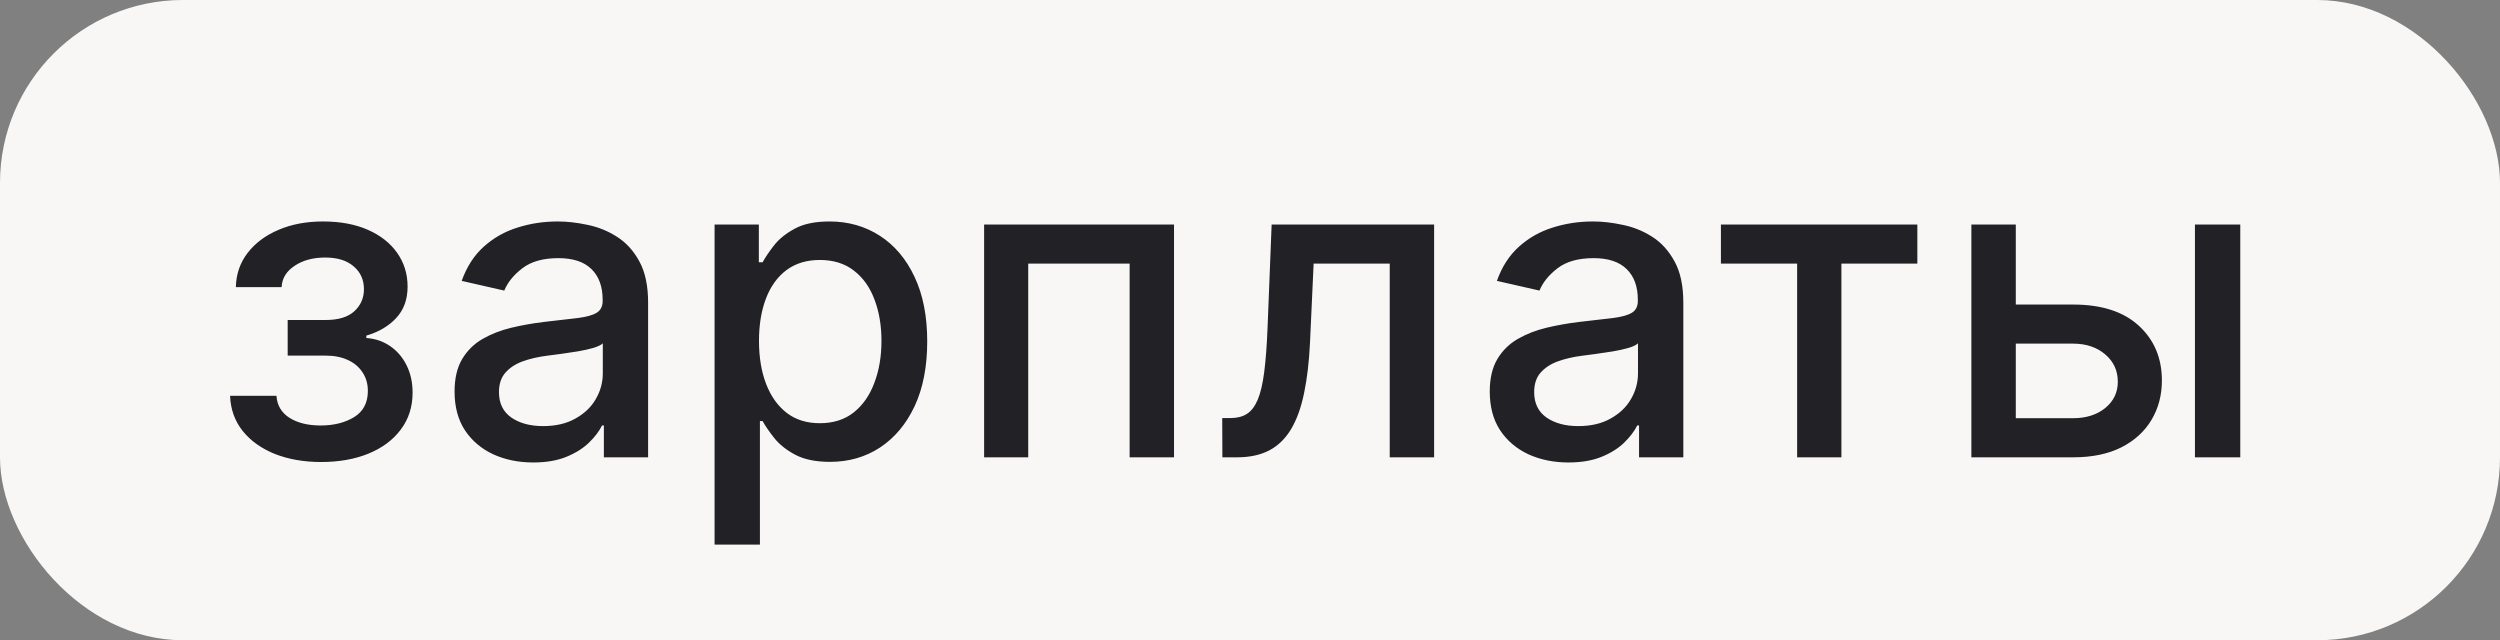
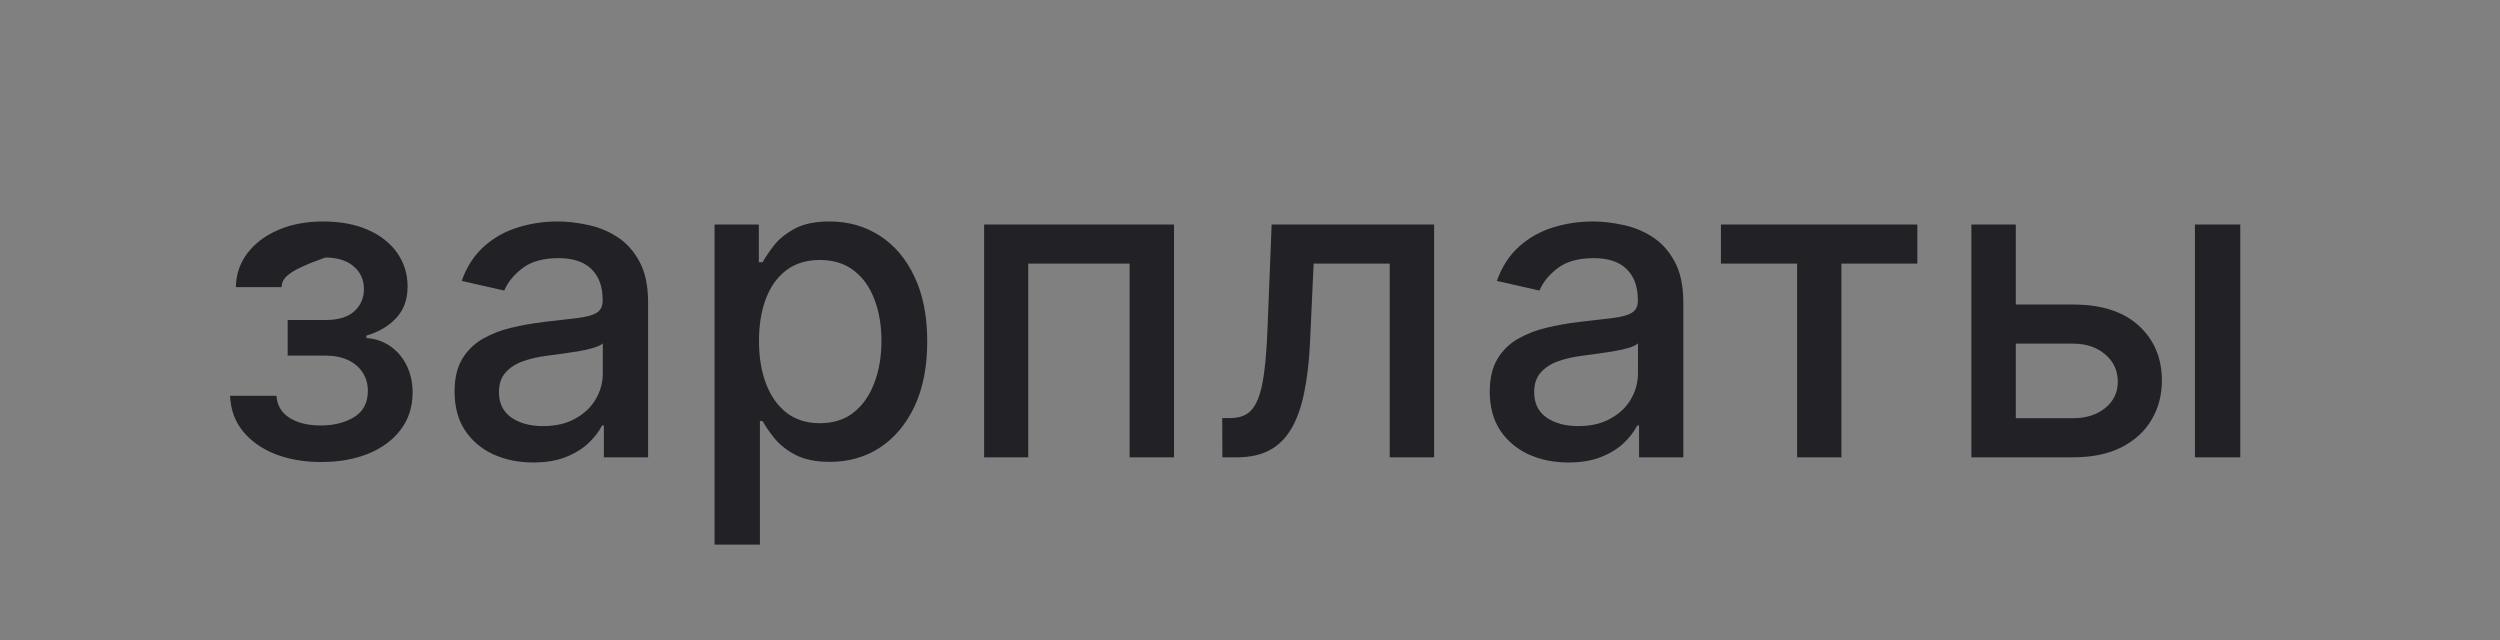
<svg xmlns="http://www.w3.org/2000/svg" width="82" height="21" viewBox="0 0 82 21" fill="none">
  <rect x="0" y="0" width="82" height="21" fill="#808080" stroke="none" />
-   <rect width="82" height="21" rx="6" fill="#F8F7F6" />
-   <path d="M7.547 12.982H9.068C9.088 13.293 9.229 13.533 9.491 13.702C9.756 13.871 10.099 13.956 10.52 13.956C10.947 13.956 11.312 13.865 11.614 13.682C11.915 13.497 12.066 13.21 12.066 12.822C12.066 12.59 12.008 12.388 11.892 12.216C11.779 12.04 11.619 11.904 11.41 11.808C11.204 11.712 10.961 11.664 10.679 11.664H9.436V10.496H10.679C11.1 10.496 11.415 10.4 11.624 10.207C11.832 10.015 11.937 9.775 11.937 9.487C11.937 9.175 11.824 8.925 11.599 8.736C11.377 8.544 11.067 8.447 10.669 8.447C10.265 8.447 9.928 8.539 9.66 8.721C9.391 8.9 9.25 9.132 9.237 9.417H7.736C7.746 8.989 7.875 8.615 8.124 8.293C8.375 7.969 8.714 7.717 9.138 7.538C9.565 7.355 10.051 7.264 10.595 7.264C11.161 7.264 11.652 7.355 12.066 7.538C12.48 7.72 12.8 7.972 13.026 8.293C13.254 8.615 13.369 8.984 13.369 9.402C13.369 9.823 13.243 10.168 12.991 10.436C12.742 10.701 12.417 10.892 12.016 11.008V11.087C12.311 11.107 12.573 11.197 12.802 11.356C13.03 11.515 13.21 11.725 13.339 11.987C13.468 12.249 13.533 12.546 13.533 12.877C13.533 13.345 13.403 13.749 13.145 14.09C12.89 14.432 12.535 14.695 12.081 14.881C11.63 15.063 11.115 15.154 10.535 15.154C9.971 15.154 9.466 15.066 9.018 14.891C8.574 14.712 8.221 14.46 7.96 14.135C7.701 13.81 7.563 13.426 7.547 12.982ZM17.49 15.169C17.006 15.169 16.569 15.079 16.177 14.901C15.786 14.718 15.476 14.455 15.248 14.11C15.022 13.765 14.91 13.343 14.91 12.842C14.91 12.412 14.993 12.057 15.158 11.778C15.324 11.5 15.548 11.28 15.829 11.117C16.111 10.955 16.426 10.832 16.774 10.749C17.122 10.666 17.477 10.604 17.838 10.56C18.295 10.507 18.667 10.464 18.952 10.431C19.237 10.395 19.444 10.337 19.573 10.257C19.702 10.178 19.767 10.048 19.767 9.869V9.835C19.767 9.4 19.644 9.064 19.399 8.825C19.157 8.587 18.796 8.467 18.315 8.467C17.815 8.467 17.42 8.578 17.132 8.8C16.847 9.019 16.65 9.263 16.54 9.531L15.143 9.213C15.309 8.749 15.551 8.375 15.869 8.089C16.191 7.801 16.56 7.592 16.978 7.463C17.395 7.33 17.835 7.264 18.295 7.264C18.6 7.264 18.923 7.301 19.265 7.374C19.61 7.443 19.931 7.572 20.229 7.761C20.531 7.95 20.778 8.22 20.97 8.572C21.162 8.92 21.258 9.372 21.258 9.929V15H19.807V13.956H19.747C19.651 14.148 19.507 14.337 19.314 14.523C19.122 14.708 18.875 14.863 18.574 14.985C18.272 15.108 17.911 15.169 17.49 15.169ZM17.813 13.976C18.224 13.976 18.575 13.895 18.867 13.732C19.162 13.57 19.386 13.358 19.538 13.096C19.694 12.831 19.772 12.547 19.772 12.246V11.261C19.719 11.314 19.616 11.364 19.464 11.411C19.314 11.454 19.144 11.492 18.952 11.525C18.759 11.555 18.572 11.583 18.39 11.609C18.207 11.633 18.055 11.652 17.932 11.669C17.644 11.706 17.381 11.767 17.142 11.853C16.907 11.939 16.718 12.063 16.575 12.226C16.436 12.385 16.366 12.597 16.366 12.862C16.366 13.23 16.502 13.508 16.774 13.697C17.046 13.883 17.392 13.976 17.813 13.976ZM23.438 17.864V7.364H24.89V8.602H25.014C25.101 8.442 25.225 8.259 25.387 8.05C25.55 7.841 25.775 7.659 26.063 7.503C26.352 7.344 26.733 7.264 27.207 7.264C27.823 7.264 28.373 7.42 28.857 7.732C29.341 8.043 29.721 8.492 29.996 9.079C30.274 9.665 30.413 10.371 30.413 11.197C30.413 12.022 30.276 12.73 30.001 13.32C29.726 13.906 29.348 14.359 28.867 14.677C28.387 14.992 27.838 15.149 27.222 15.149C26.758 15.149 26.378 15.071 26.083 14.915C25.792 14.76 25.563 14.577 25.397 14.369C25.231 14.16 25.104 13.974 25.014 13.812H24.925V17.864H23.438ZM24.895 11.182C24.895 11.719 24.973 12.189 25.129 12.594C25.285 12.998 25.51 13.315 25.805 13.543C26.1 13.769 26.461 13.881 26.889 13.881C27.333 13.881 27.704 13.764 28.002 13.528C28.301 13.29 28.526 12.967 28.678 12.559C28.834 12.151 28.912 11.692 28.912 11.182C28.912 10.678 28.836 10.226 28.683 9.825C28.534 9.424 28.309 9.107 28.007 8.875C27.709 8.643 27.336 8.527 26.889 8.527C26.458 8.527 26.093 8.638 25.795 8.86C25.5 9.082 25.276 9.392 25.124 9.79C24.971 10.188 24.895 10.652 24.895 11.182ZM32.279 15V7.364H38.508V15H37.052V8.646H33.726V15H32.279ZM40.094 15L40.089 13.712H40.363C40.575 13.712 40.752 13.668 40.895 13.578C41.041 13.485 41.16 13.329 41.253 13.111C41.345 12.892 41.417 12.59 41.466 12.206C41.516 11.818 41.553 11.331 41.576 10.744L41.71 7.364H47.039V15H45.583V8.646H43.087L42.968 11.242C42.938 11.871 42.873 12.421 42.774 12.892C42.678 13.363 42.537 13.755 42.351 14.07C42.166 14.382 41.927 14.616 41.635 14.771C41.344 14.924 40.989 15 40.572 15H40.094ZM51.444 15.169C50.96 15.169 50.523 15.079 50.132 14.901C49.741 14.718 49.431 14.455 49.202 14.11C48.977 13.765 48.864 13.343 48.864 12.842C48.864 12.412 48.947 12.057 49.113 11.778C49.278 11.5 49.502 11.28 49.784 11.117C50.066 10.955 50.38 10.832 50.728 10.749C51.076 10.666 51.431 10.604 51.792 10.56C52.25 10.507 52.621 10.464 52.906 10.431C53.191 10.395 53.398 10.337 53.527 10.257C53.657 10.178 53.721 10.048 53.721 9.869V9.835C53.721 9.4 53.599 9.064 53.353 8.825C53.111 8.587 52.75 8.467 52.27 8.467C51.769 8.467 51.375 8.578 51.086 8.8C50.801 9.019 50.604 9.263 50.495 9.531L49.098 9.213C49.263 8.749 49.505 8.375 49.824 8.089C50.145 7.801 50.515 7.592 50.932 7.463C51.35 7.33 51.789 7.264 52.25 7.264C52.555 7.264 52.878 7.301 53.219 7.374C53.564 7.443 53.885 7.572 54.184 7.761C54.485 7.95 54.732 8.22 54.924 8.572C55.117 8.92 55.213 9.372 55.213 9.929V15H53.761V13.956H53.701C53.605 14.148 53.461 14.337 53.269 14.523C53.077 14.708 52.83 14.863 52.528 14.985C52.226 15.108 51.865 15.169 51.444 15.169ZM51.767 13.976C52.178 13.976 52.53 13.895 52.821 13.732C53.116 13.57 53.34 13.358 53.492 13.096C53.648 12.831 53.726 12.547 53.726 12.246V11.261C53.673 11.314 53.57 11.364 53.418 11.411C53.269 11.454 53.098 11.492 52.906 11.525C52.714 11.555 52.526 11.583 52.344 11.609C52.162 11.633 52.009 11.652 51.887 11.669C51.598 11.706 51.335 11.767 51.096 11.853C50.861 11.939 50.672 12.063 50.529 12.226C50.39 12.385 50.321 12.597 50.321 12.862C50.321 13.23 50.457 13.508 50.728 13.697C51 13.883 51.346 13.976 51.767 13.976ZM56.446 8.646V7.364H62.889V8.646H60.398V15H58.946V8.646H56.446ZM65.78 9.989H67.997C68.932 9.989 69.651 10.221 70.155 10.685C70.658 11.149 70.91 11.747 70.91 12.479C70.91 12.957 70.798 13.386 70.572 13.767C70.347 14.148 70.017 14.45 69.583 14.672C69.149 14.891 68.62 15 67.997 15H64.661V7.364H66.118V13.717H67.997C68.424 13.717 68.776 13.606 69.051 13.384C69.326 13.159 69.464 12.872 69.464 12.524C69.464 12.156 69.326 11.856 69.051 11.624C68.776 11.389 68.424 11.271 67.997 11.271H65.78V9.989ZM71.994 15V7.364H73.481V15H71.994Z" fill="#212126" />
+   <path d="M7.547 12.982H9.068C9.088 13.293 9.229 13.533 9.491 13.702C9.756 13.871 10.099 13.956 10.52 13.956C10.947 13.956 11.312 13.865 11.614 13.682C11.915 13.497 12.066 13.21 12.066 12.822C12.066 12.59 12.008 12.388 11.892 12.216C11.779 12.04 11.619 11.904 11.41 11.808C11.204 11.712 10.961 11.664 10.679 11.664H9.436V10.496H10.679C11.1 10.496 11.415 10.4 11.624 10.207C11.832 10.015 11.937 9.775 11.937 9.487C11.937 9.175 11.824 8.925 11.599 8.736C11.377 8.544 11.067 8.447 10.669 8.447C9.391 8.9 9.25 9.132 9.237 9.417H7.736C7.746 8.989 7.875 8.615 8.124 8.293C8.375 7.969 8.714 7.717 9.138 7.538C9.565 7.355 10.051 7.264 10.595 7.264C11.161 7.264 11.652 7.355 12.066 7.538C12.48 7.72 12.8 7.972 13.026 8.293C13.254 8.615 13.369 8.984 13.369 9.402C13.369 9.823 13.243 10.168 12.991 10.436C12.742 10.701 12.417 10.892 12.016 11.008V11.087C12.311 11.107 12.573 11.197 12.802 11.356C13.03 11.515 13.21 11.725 13.339 11.987C13.468 12.249 13.533 12.546 13.533 12.877C13.533 13.345 13.403 13.749 13.145 14.09C12.89 14.432 12.535 14.695 12.081 14.881C11.63 15.063 11.115 15.154 10.535 15.154C9.971 15.154 9.466 15.066 9.018 14.891C8.574 14.712 8.221 14.46 7.96 14.135C7.701 13.81 7.563 13.426 7.547 12.982ZM17.49 15.169C17.006 15.169 16.569 15.079 16.177 14.901C15.786 14.718 15.476 14.455 15.248 14.11C15.022 13.765 14.91 13.343 14.91 12.842C14.91 12.412 14.993 12.057 15.158 11.778C15.324 11.5 15.548 11.28 15.829 11.117C16.111 10.955 16.426 10.832 16.774 10.749C17.122 10.666 17.477 10.604 17.838 10.56C18.295 10.507 18.667 10.464 18.952 10.431C19.237 10.395 19.444 10.337 19.573 10.257C19.702 10.178 19.767 10.048 19.767 9.869V9.835C19.767 9.4 19.644 9.064 19.399 8.825C19.157 8.587 18.796 8.467 18.315 8.467C17.815 8.467 17.42 8.578 17.132 8.8C16.847 9.019 16.65 9.263 16.54 9.531L15.143 9.213C15.309 8.749 15.551 8.375 15.869 8.089C16.191 7.801 16.56 7.592 16.978 7.463C17.395 7.33 17.835 7.264 18.295 7.264C18.6 7.264 18.923 7.301 19.265 7.374C19.61 7.443 19.931 7.572 20.229 7.761C20.531 7.95 20.778 8.22 20.97 8.572C21.162 8.92 21.258 9.372 21.258 9.929V15H19.807V13.956H19.747C19.651 14.148 19.507 14.337 19.314 14.523C19.122 14.708 18.875 14.863 18.574 14.985C18.272 15.108 17.911 15.169 17.49 15.169ZM17.813 13.976C18.224 13.976 18.575 13.895 18.867 13.732C19.162 13.57 19.386 13.358 19.538 13.096C19.694 12.831 19.772 12.547 19.772 12.246V11.261C19.719 11.314 19.616 11.364 19.464 11.411C19.314 11.454 19.144 11.492 18.952 11.525C18.759 11.555 18.572 11.583 18.39 11.609C18.207 11.633 18.055 11.652 17.932 11.669C17.644 11.706 17.381 11.767 17.142 11.853C16.907 11.939 16.718 12.063 16.575 12.226C16.436 12.385 16.366 12.597 16.366 12.862C16.366 13.23 16.502 13.508 16.774 13.697C17.046 13.883 17.392 13.976 17.813 13.976ZM23.438 17.864V7.364H24.89V8.602H25.014C25.101 8.442 25.225 8.259 25.387 8.05C25.55 7.841 25.775 7.659 26.063 7.503C26.352 7.344 26.733 7.264 27.207 7.264C27.823 7.264 28.373 7.42 28.857 7.732C29.341 8.043 29.721 8.492 29.996 9.079C30.274 9.665 30.413 10.371 30.413 11.197C30.413 12.022 30.276 12.73 30.001 13.32C29.726 13.906 29.348 14.359 28.867 14.677C28.387 14.992 27.838 15.149 27.222 15.149C26.758 15.149 26.378 15.071 26.083 14.915C25.792 14.76 25.563 14.577 25.397 14.369C25.231 14.16 25.104 13.974 25.014 13.812H24.925V17.864H23.438ZM24.895 11.182C24.895 11.719 24.973 12.189 25.129 12.594C25.285 12.998 25.51 13.315 25.805 13.543C26.1 13.769 26.461 13.881 26.889 13.881C27.333 13.881 27.704 13.764 28.002 13.528C28.301 13.29 28.526 12.967 28.678 12.559C28.834 12.151 28.912 11.692 28.912 11.182C28.912 10.678 28.836 10.226 28.683 9.825C28.534 9.424 28.309 9.107 28.007 8.875C27.709 8.643 27.336 8.527 26.889 8.527C26.458 8.527 26.093 8.638 25.795 8.86C25.5 9.082 25.276 9.392 25.124 9.79C24.971 10.188 24.895 10.652 24.895 11.182ZM32.279 15V7.364H38.508V15H37.052V8.646H33.726V15H32.279ZM40.094 15L40.089 13.712H40.363C40.575 13.712 40.752 13.668 40.895 13.578C41.041 13.485 41.16 13.329 41.253 13.111C41.345 12.892 41.417 12.59 41.466 12.206C41.516 11.818 41.553 11.331 41.576 10.744L41.71 7.364H47.039V15H45.583V8.646H43.087L42.968 11.242C42.938 11.871 42.873 12.421 42.774 12.892C42.678 13.363 42.537 13.755 42.351 14.07C42.166 14.382 41.927 14.616 41.635 14.771C41.344 14.924 40.989 15 40.572 15H40.094ZM51.444 15.169C50.96 15.169 50.523 15.079 50.132 14.901C49.741 14.718 49.431 14.455 49.202 14.11C48.977 13.765 48.864 13.343 48.864 12.842C48.864 12.412 48.947 12.057 49.113 11.778C49.278 11.5 49.502 11.28 49.784 11.117C50.066 10.955 50.38 10.832 50.728 10.749C51.076 10.666 51.431 10.604 51.792 10.56C52.25 10.507 52.621 10.464 52.906 10.431C53.191 10.395 53.398 10.337 53.527 10.257C53.657 10.178 53.721 10.048 53.721 9.869V9.835C53.721 9.4 53.599 9.064 53.353 8.825C53.111 8.587 52.75 8.467 52.27 8.467C51.769 8.467 51.375 8.578 51.086 8.8C50.801 9.019 50.604 9.263 50.495 9.531L49.098 9.213C49.263 8.749 49.505 8.375 49.824 8.089C50.145 7.801 50.515 7.592 50.932 7.463C51.35 7.33 51.789 7.264 52.25 7.264C52.555 7.264 52.878 7.301 53.219 7.374C53.564 7.443 53.885 7.572 54.184 7.761C54.485 7.95 54.732 8.22 54.924 8.572C55.117 8.92 55.213 9.372 55.213 9.929V15H53.761V13.956H53.701C53.605 14.148 53.461 14.337 53.269 14.523C53.077 14.708 52.83 14.863 52.528 14.985C52.226 15.108 51.865 15.169 51.444 15.169ZM51.767 13.976C52.178 13.976 52.53 13.895 52.821 13.732C53.116 13.57 53.34 13.358 53.492 13.096C53.648 12.831 53.726 12.547 53.726 12.246V11.261C53.673 11.314 53.57 11.364 53.418 11.411C53.269 11.454 53.098 11.492 52.906 11.525C52.714 11.555 52.526 11.583 52.344 11.609C52.162 11.633 52.009 11.652 51.887 11.669C51.598 11.706 51.335 11.767 51.096 11.853C50.861 11.939 50.672 12.063 50.529 12.226C50.39 12.385 50.321 12.597 50.321 12.862C50.321 13.23 50.457 13.508 50.728 13.697C51 13.883 51.346 13.976 51.767 13.976ZM56.446 8.646V7.364H62.889V8.646H60.398V15H58.946V8.646H56.446ZM65.78 9.989H67.997C68.932 9.989 69.651 10.221 70.155 10.685C70.658 11.149 70.91 11.747 70.91 12.479C70.91 12.957 70.798 13.386 70.572 13.767C70.347 14.148 70.017 14.45 69.583 14.672C69.149 14.891 68.62 15 67.997 15H64.661V7.364H66.118V13.717H67.997C68.424 13.717 68.776 13.606 69.051 13.384C69.326 13.159 69.464 12.872 69.464 12.524C69.464 12.156 69.326 11.856 69.051 11.624C68.776 11.389 68.424 11.271 67.997 11.271H65.78V9.989ZM71.994 15V7.364H73.481V15H71.994Z" fill="#212126" />
</svg>